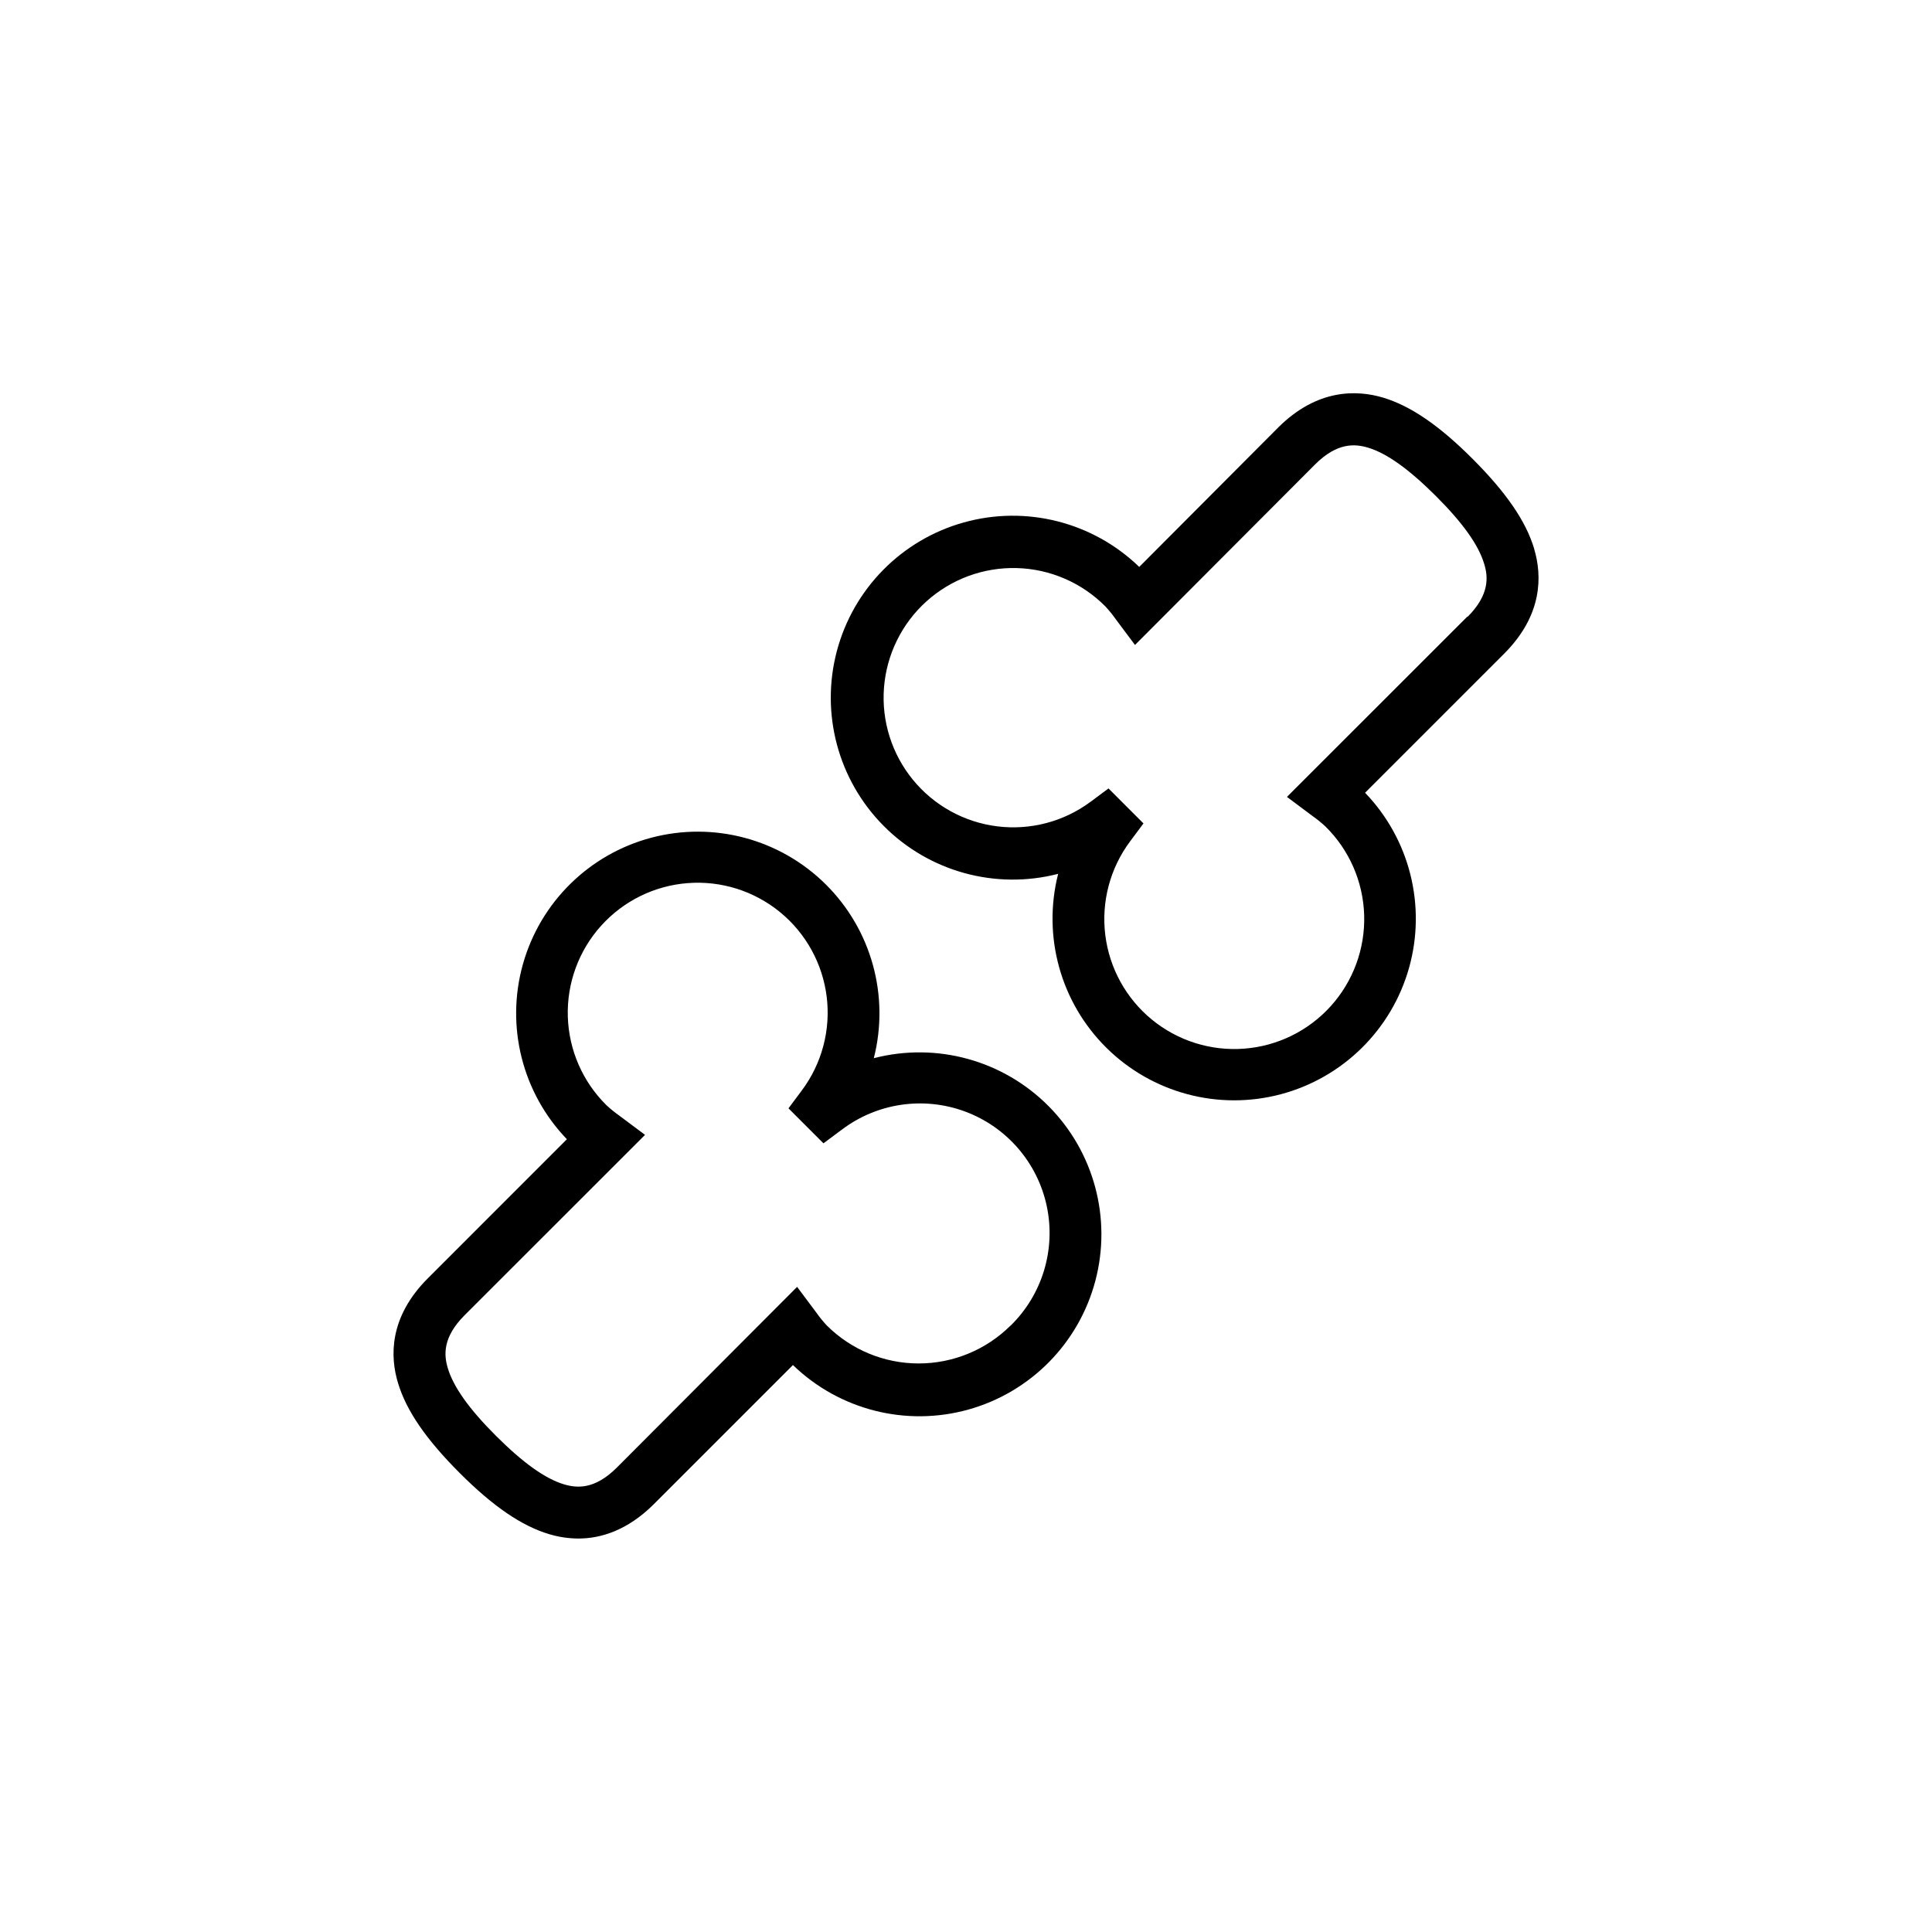
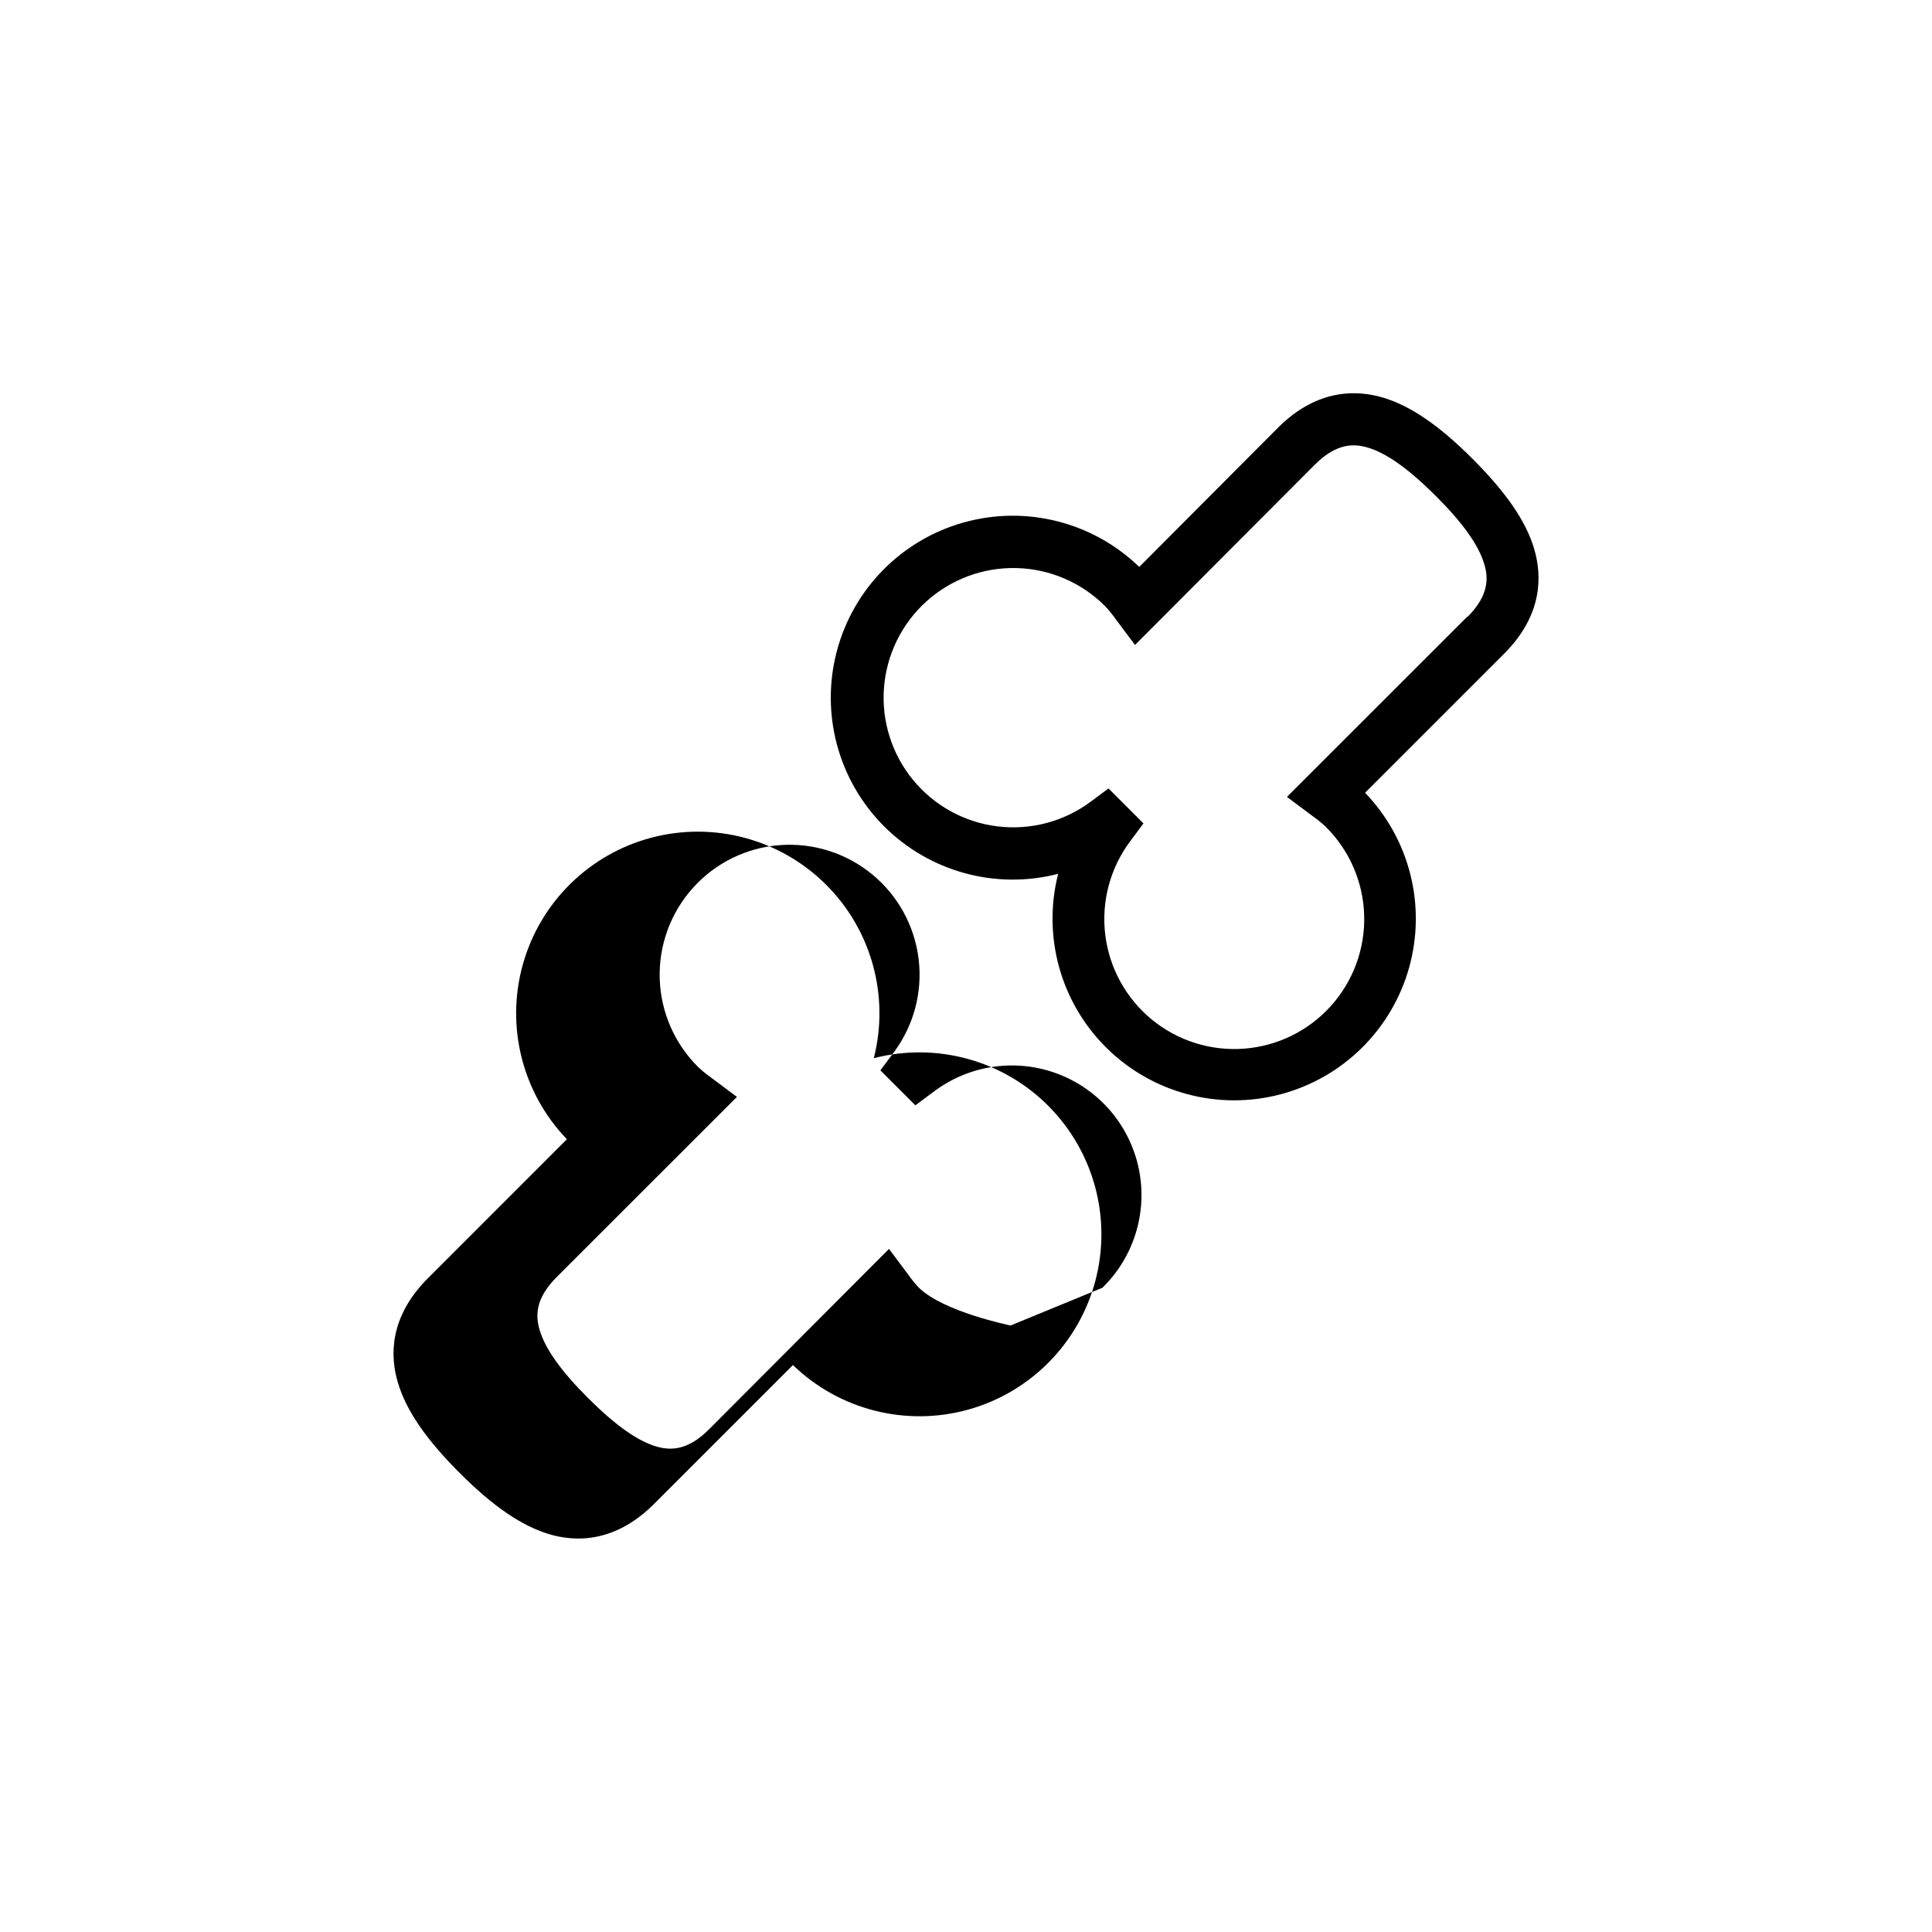
<svg xmlns="http://www.w3.org/2000/svg" fill="#000000" width="800px" height="800px" version="1.1" viewBox="144 144 512 512">
-   <path d="m375.57 424.42c4.215-16.535-0.641-34.062-12.758-46.074-12.121-12.008-29.691-16.707-46.184-12.352-16.496 4.359-29.453 17.125-34.059 33.555-4.602 16.426-0.164 34.066 11.664 46.359l-36.879 36.883c-10.312 10.332-9.996 20.781-7.871 27.73 2.184 7.281 7.359 14.84 16.277 23.773 8.914 8.934 16.492 14.09 23.773 16.277l-0.004-0.004c2.516 0.758 5.125 1.148 7.754 1.16 5.902 0 12.988-2.125 19.977-9.094l36.879-36.879c12.297 11.902 29.984 16.395 46.473 11.801 16.484-4.594 29.301-17.586 33.672-34.133 4.375-16.547-0.355-34.172-12.422-46.309-12.062-12.137-29.66-16.969-46.234-12.695zm36.25 70.848h0.004c-6.469 6.445-15.227 10.062-24.355 10.062s-17.887-3.617-24.355-10.062c-0.992-1.062-1.914-2.195-2.754-3.387l-5.117-6.848-47.742 47.863c-5.902 5.902-10.609 5.492-14.031 4.469-4.961-1.477-10.824-5.668-17.988-12.812-7.164-7.144-11.336-13.027-12.812-17.988-1.023-3.426-1.438-8.109 4.469-14.031l47.805-47.781-6.848-5.117-0.004-0.004c-1.191-0.84-2.32-1.758-3.387-2.754-6.305-6.223-9.965-14.637-10.227-23.492-0.262-8.852 2.898-17.469 8.824-24.051 5.922-6.586 14.16-10.637 22.992-11.305 8.832-0.672 17.582 2.086 24.434 7.699 6.856 5.613 11.277 13.652 12.359 22.445 1.078 8.793-1.273 17.664-6.566 24.766l-3.562 4.781 9.27 9.27 4.781-3.562 0.004 0.004c9.363-7.125 21.723-8.961 32.754-4.863 11.031 4.098 19.195 13.555 21.637 25.066s-1.184 23.469-9.602 31.691zm138.75-205.85c-2.184-7.281-7.359-14.84-16.277-23.773-8.914-8.934-16.492-14.09-23.773-16.277-6.945-2.066-17.398-2.383-27.73 7.871l-36.879 37c-12.297-11.902-29.984-16.391-46.469-11.797-16.488 4.594-29.305 17.582-33.676 34.129-4.371 16.547 0.355 34.172 12.422 46.309 12.066 12.137 29.66 16.969 46.234 12.695-4.211 16.535 0.641 34.062 12.762 46.074 12.117 12.012 29.688 16.711 46.184 12.352 16.492-4.359 29.449-17.125 34.055-33.551 4.602-16.43 0.168-34.07-11.664-46.363l36.879-36.879c10.316-10.336 10-20.785 7.934-27.73zm-17.711 17.988-47.805 47.781 6.848 5.117h0.004c1.188 0.84 2.32 1.762 3.383 2.754 6.305 6.223 9.969 14.637 10.23 23.492s-2.902 17.469-8.824 24.055c-5.926 6.582-14.16 10.633-22.992 11.301-8.836 0.672-17.586-2.086-24.438-7.699s-11.277-13.652-12.355-22.445 1.27-17.664 6.562-24.766l3.562-4.781-9.27-9.27-4.781 3.562-0.004-0.004c-7.09 5.258-15.934 7.578-24.695 6.488-8.762-1.09-16.766-5.512-22.352-12.344-5.59-6.832-8.336-15.555-7.668-24.355 0.672-8.805 4.699-17.012 11.258-22.922 6.559-5.91 15.137-9.07 23.961-8.824 8.824 0.242 17.215 3.875 23.434 10.141 0.996 1.066 1.914 2.195 2.754 3.387l5.117 6.848 47.707-47.824c5.902-5.902 10.609-5.492 14.031-4.469 4.961 1.477 10.824 5.668 17.988 12.812 7.164 7.144 11.336 13.027 12.812 17.988 1.062 3.426 1.473 8.168-4.43 14.074z" />
+   <path d="m375.57 424.42c4.215-16.535-0.641-34.062-12.758-46.074-12.121-12.008-29.691-16.707-46.184-12.352-16.496 4.359-29.453 17.125-34.059 33.555-4.602 16.426-0.164 34.066 11.664 46.359l-36.879 36.883c-10.312 10.332-9.996 20.781-7.871 27.73 2.184 7.281 7.359 14.84 16.277 23.773 8.914 8.934 16.492 14.09 23.773 16.277l-0.004-0.004c2.516 0.758 5.125 1.148 7.754 1.16 5.902 0 12.988-2.125 19.977-9.094l36.879-36.879c12.297 11.902 29.984 16.395 46.473 11.801 16.484-4.594 29.301-17.586 33.672-34.133 4.375-16.547-0.355-34.172-12.422-46.309-12.062-12.137-29.66-16.969-46.234-12.695zm36.25 70.848h0.004s-17.887-3.617-24.355-10.062c-0.992-1.062-1.914-2.195-2.754-3.387l-5.117-6.848-47.742 47.863c-5.902 5.902-10.609 5.492-14.031 4.469-4.961-1.477-10.824-5.668-17.988-12.812-7.164-7.144-11.336-13.027-12.812-17.988-1.023-3.426-1.438-8.109 4.469-14.031l47.805-47.781-6.848-5.117-0.004-0.004c-1.191-0.84-2.32-1.758-3.387-2.754-6.305-6.223-9.965-14.637-10.227-23.492-0.262-8.852 2.898-17.469 8.824-24.051 5.922-6.586 14.16-10.637 22.992-11.305 8.832-0.672 17.582 2.086 24.434 7.699 6.856 5.613 11.277 13.652 12.359 22.445 1.078 8.793-1.273 17.664-6.566 24.766l-3.562 4.781 9.27 9.27 4.781-3.562 0.004 0.004c9.363-7.125 21.723-8.961 32.754-4.863 11.031 4.098 19.195 13.555 21.637 25.066s-1.184 23.469-9.602 31.691zm138.75-205.85c-2.184-7.281-7.359-14.84-16.277-23.773-8.914-8.934-16.492-14.09-23.773-16.277-6.945-2.066-17.398-2.383-27.73 7.871l-36.879 37c-12.297-11.902-29.984-16.391-46.469-11.797-16.488 4.594-29.305 17.582-33.676 34.129-4.371 16.547 0.355 34.172 12.422 46.309 12.066 12.137 29.66 16.969 46.234 12.695-4.211 16.535 0.641 34.062 12.762 46.074 12.117 12.012 29.688 16.711 46.184 12.352 16.492-4.359 29.449-17.125 34.055-33.551 4.602-16.43 0.168-34.07-11.664-46.363l36.879-36.879c10.316-10.336 10-20.785 7.934-27.73zm-17.711 17.988-47.805 47.781 6.848 5.117h0.004c1.188 0.84 2.32 1.762 3.383 2.754 6.305 6.223 9.969 14.637 10.23 23.492s-2.902 17.469-8.824 24.055c-5.926 6.582-14.16 10.633-22.992 11.301-8.836 0.672-17.586-2.086-24.438-7.699s-11.277-13.652-12.355-22.445 1.27-17.664 6.562-24.766l3.562-4.781-9.27-9.27-4.781 3.562-0.004-0.004c-7.09 5.258-15.934 7.578-24.695 6.488-8.762-1.09-16.766-5.512-22.352-12.344-5.59-6.832-8.336-15.555-7.668-24.355 0.672-8.805 4.699-17.012 11.258-22.922 6.559-5.91 15.137-9.07 23.961-8.824 8.824 0.242 17.215 3.875 23.434 10.141 0.996 1.066 1.914 2.195 2.754 3.387l5.117 6.848 47.707-47.824c5.902-5.902 10.609-5.492 14.031-4.469 4.961 1.477 10.824 5.668 17.988 12.812 7.164 7.144 11.336 13.027 12.812 17.988 1.062 3.426 1.473 8.168-4.43 14.074z" />
</svg>